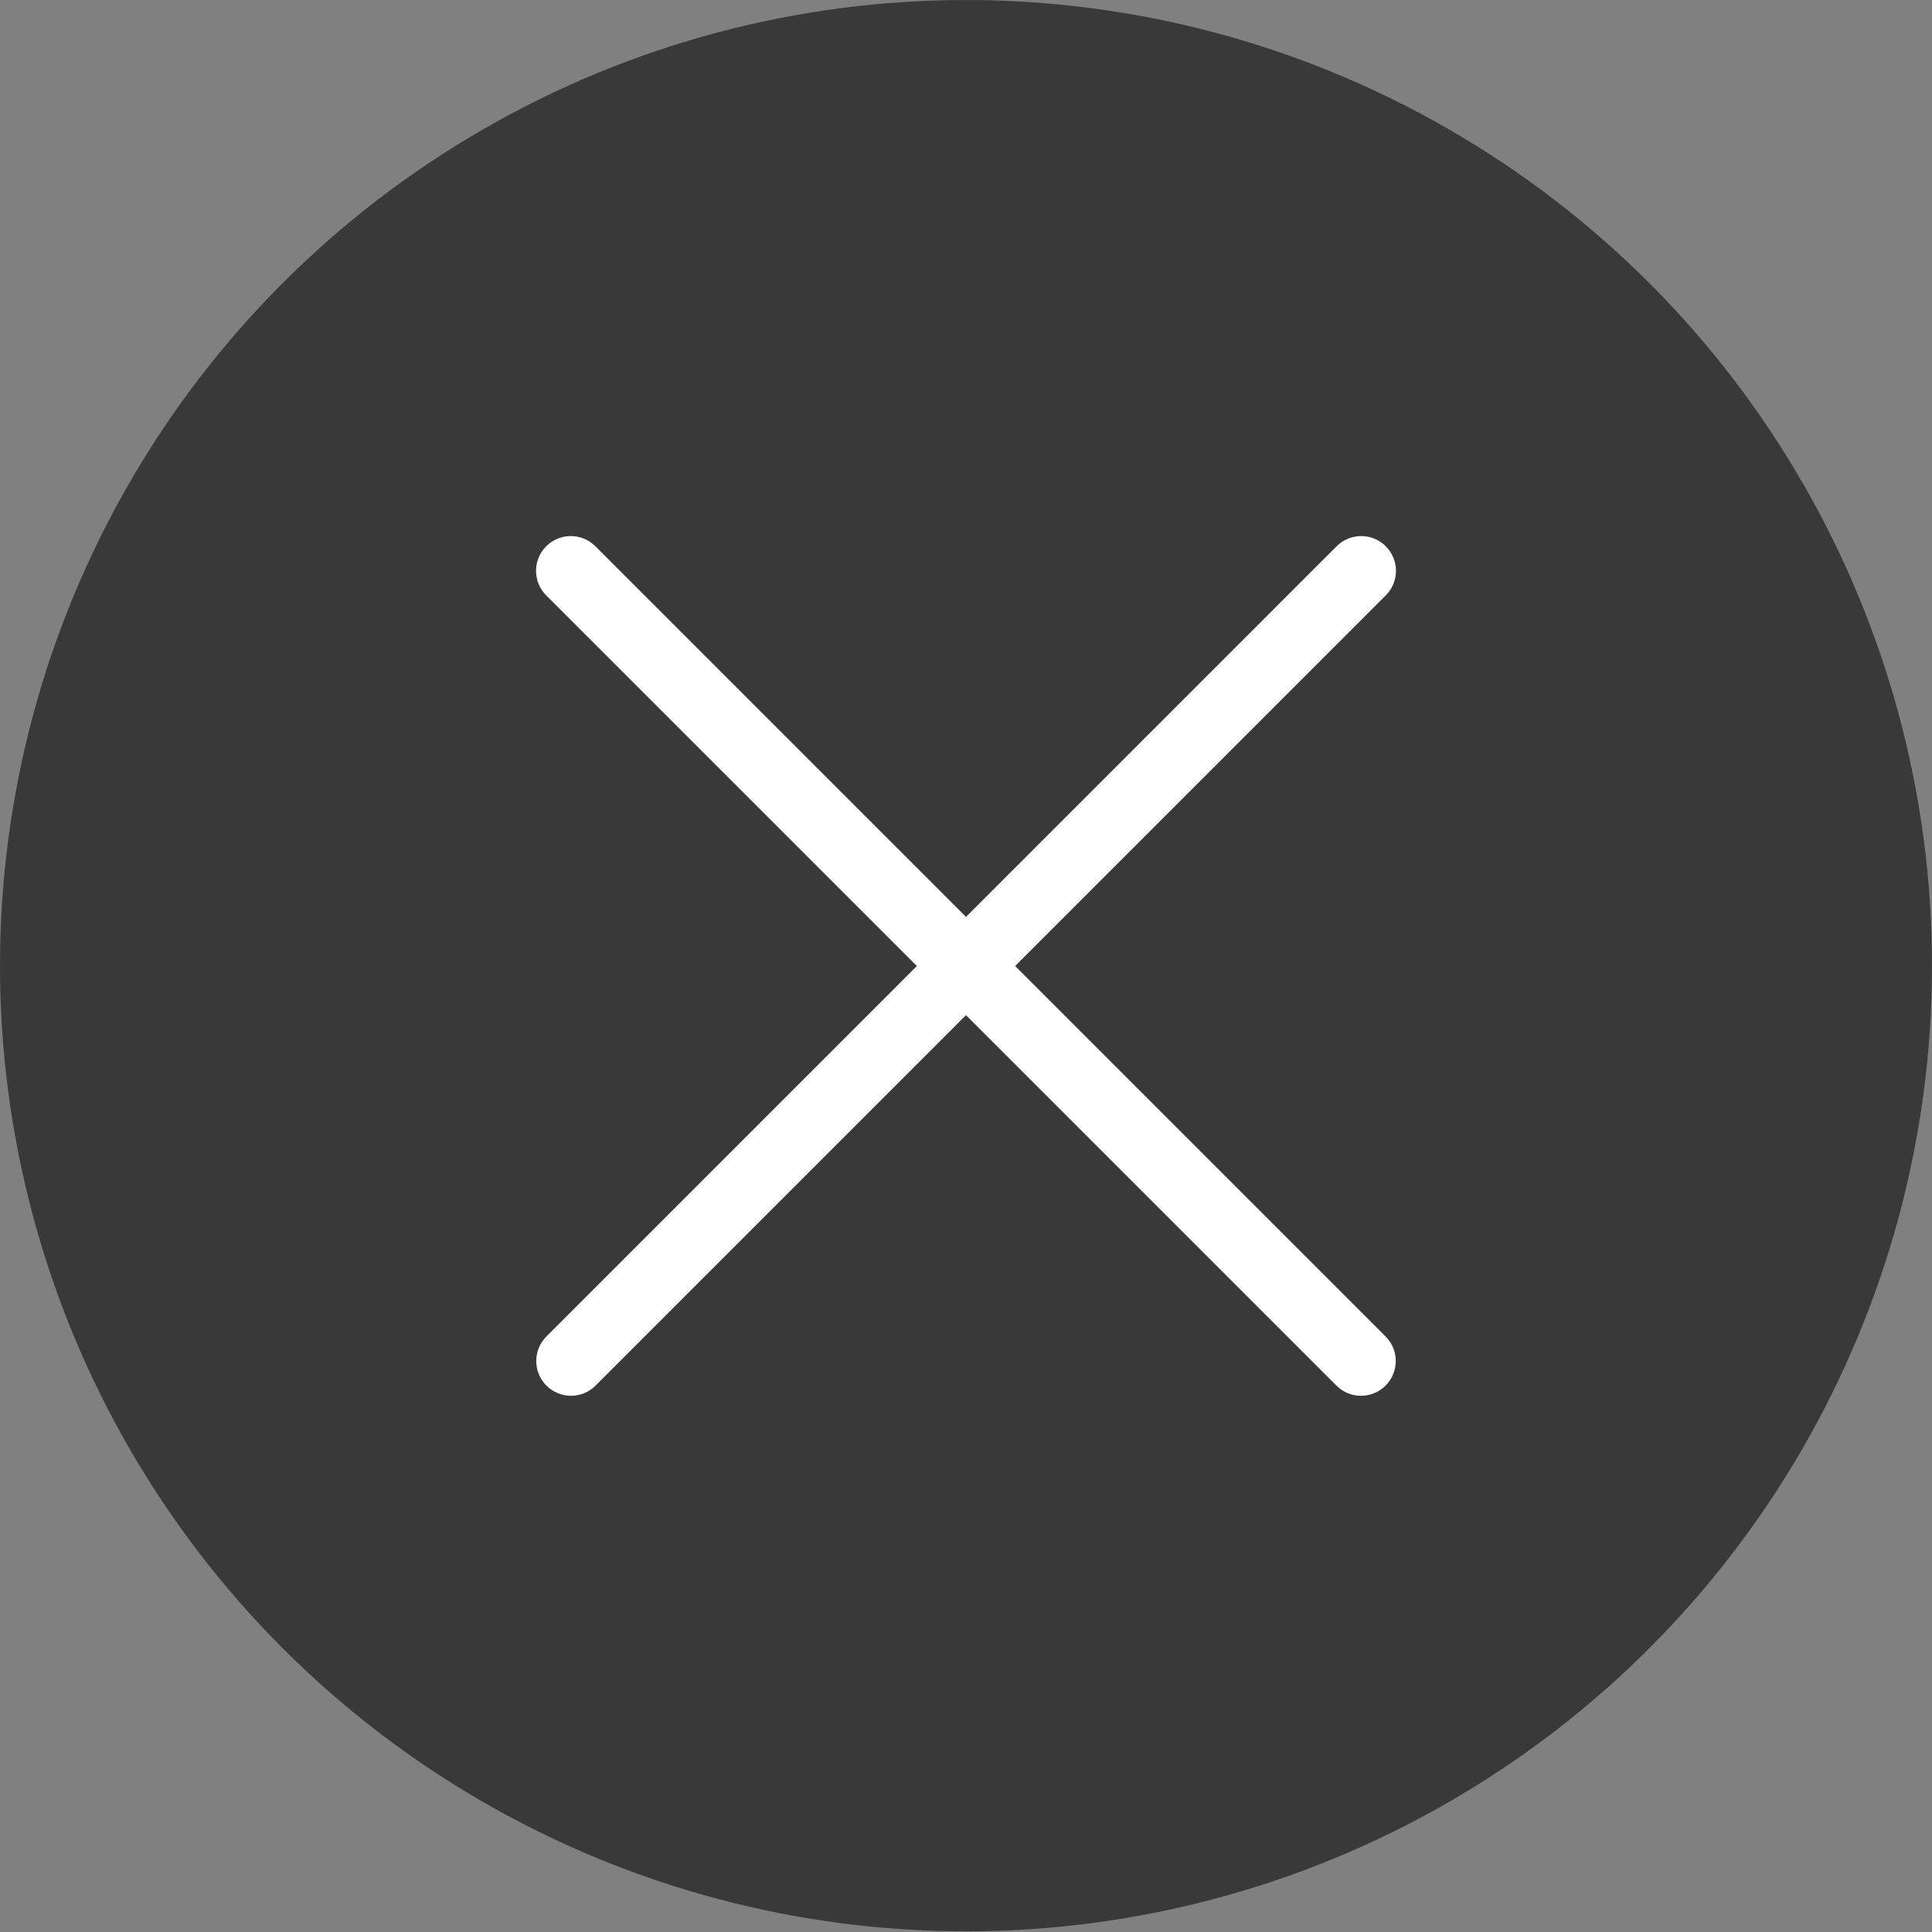
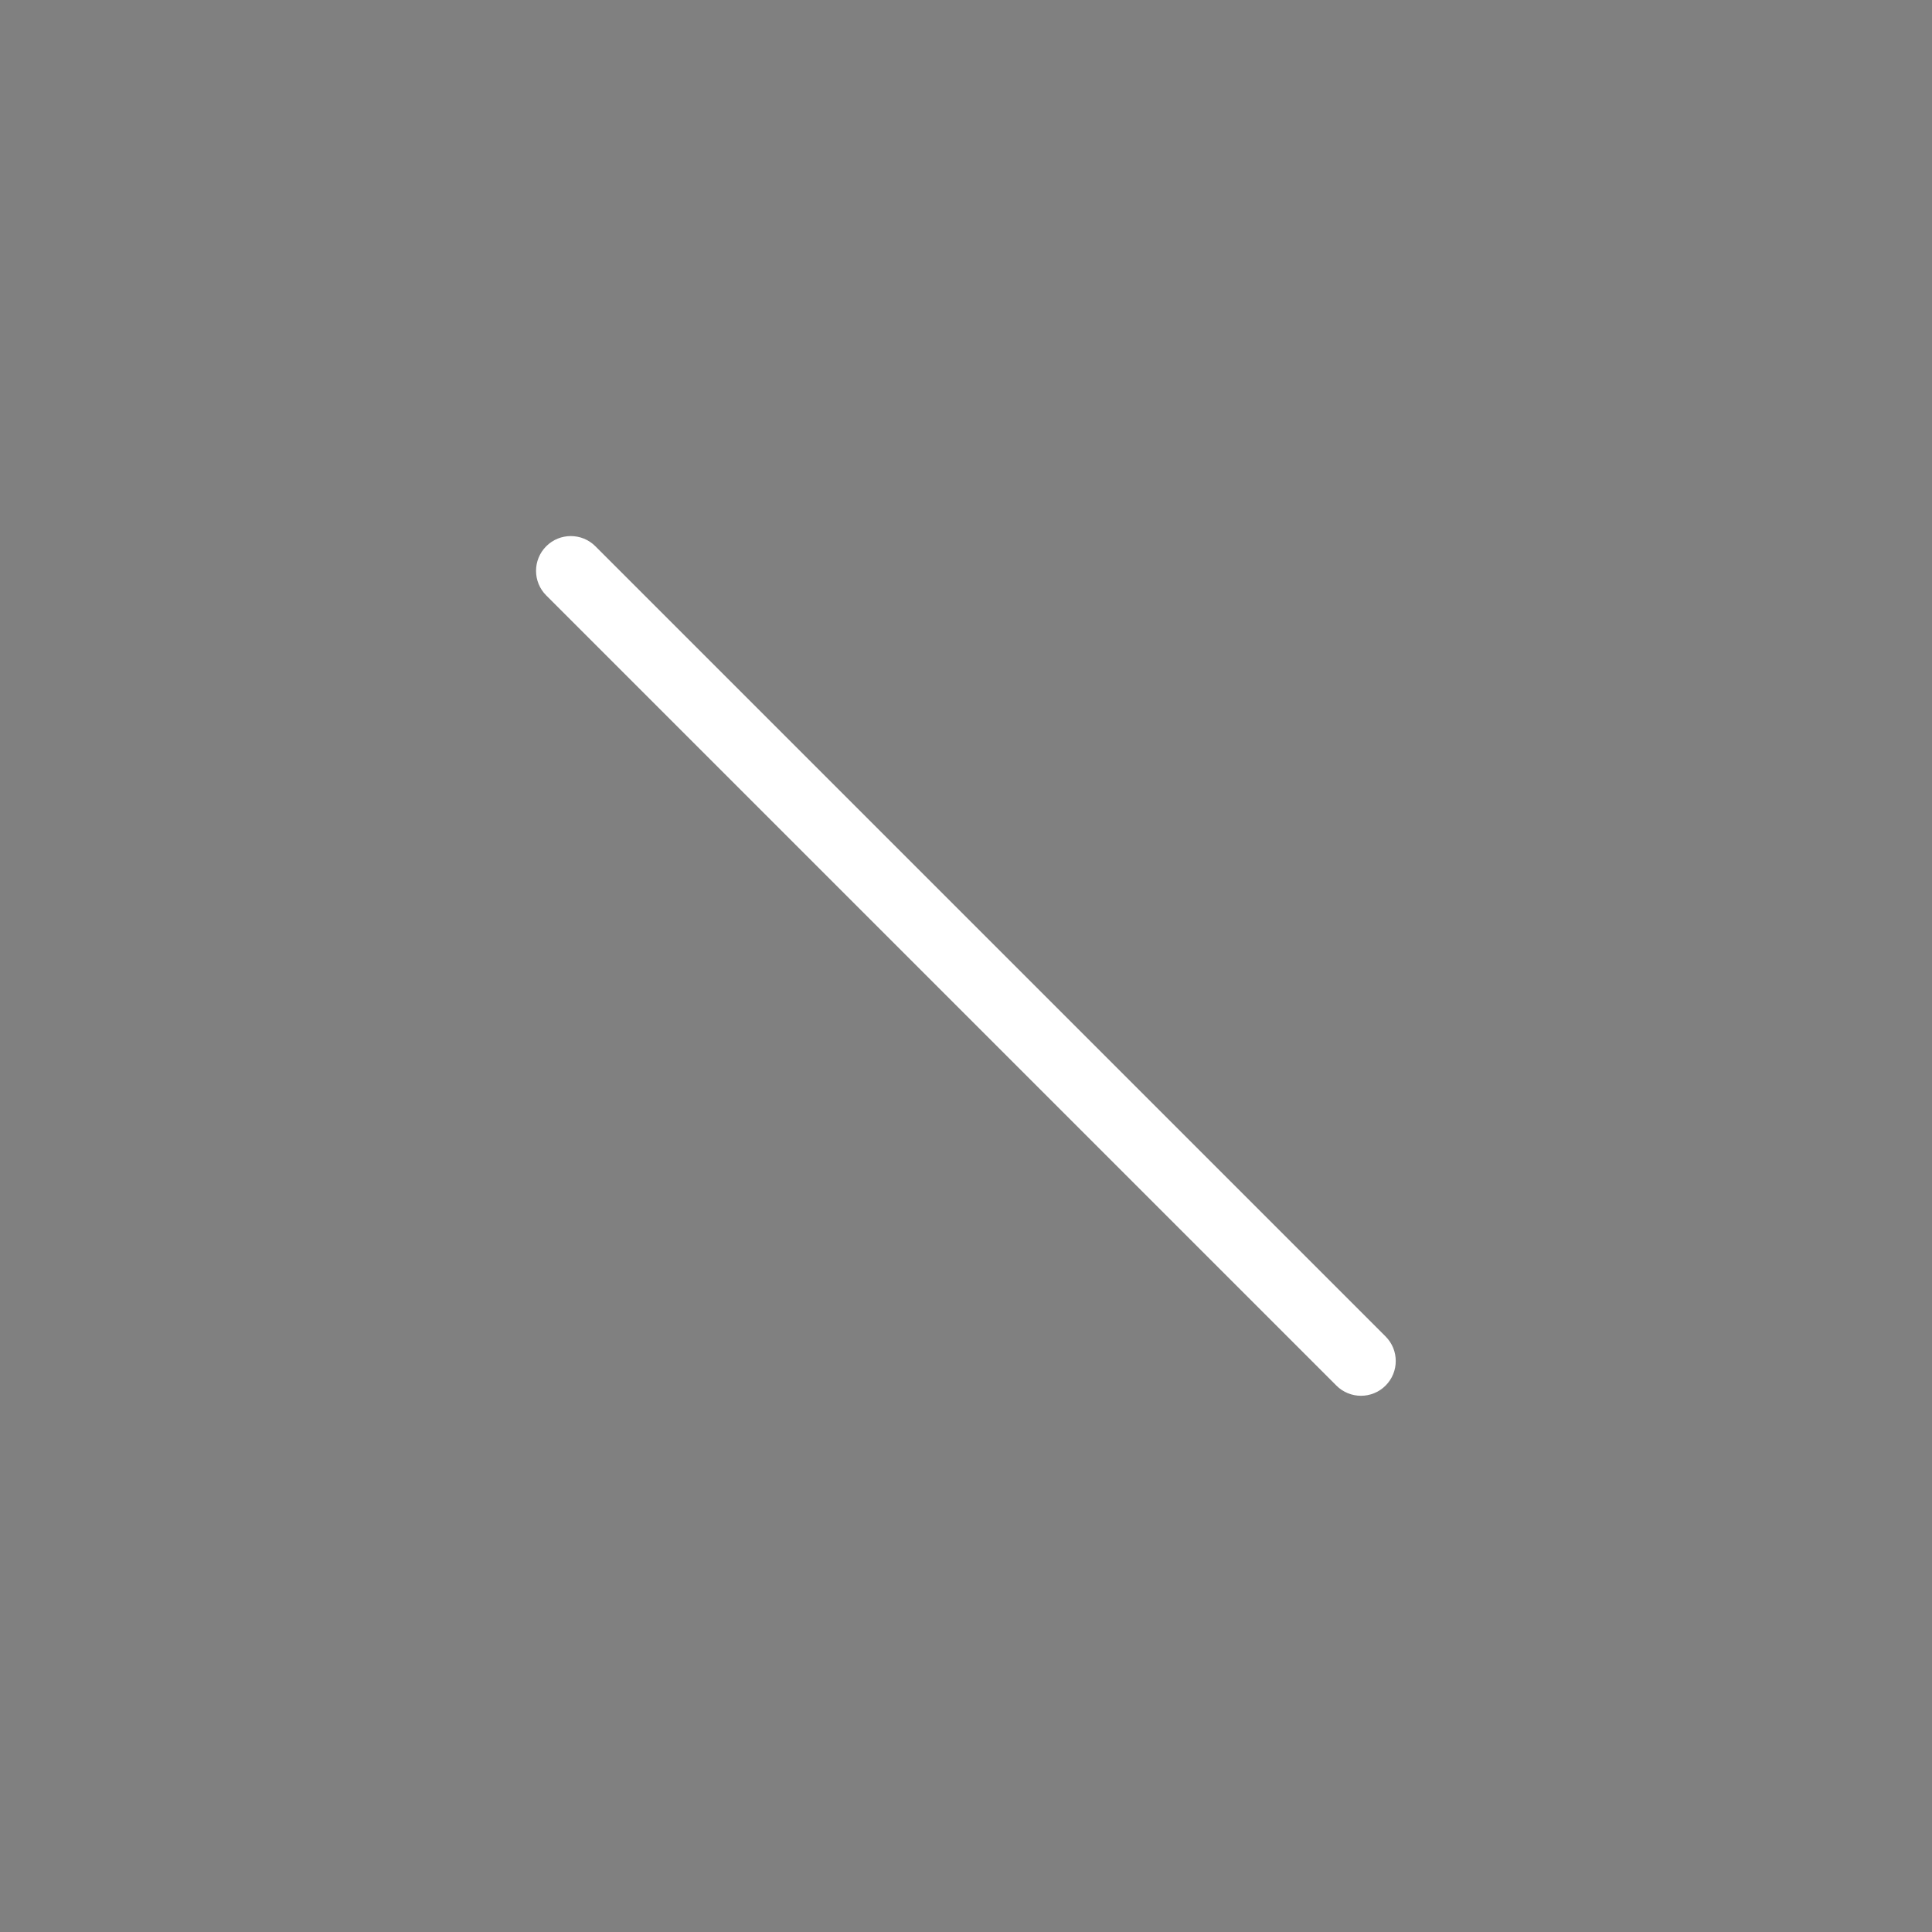
<svg xmlns="http://www.w3.org/2000/svg" width="100%" height="100%" viewBox="0 0 45 45" version="1.1" xml:space="preserve" style="fill-rule:evenodd;clip-rule:evenodd;stroke-linejoin:round;stroke-miterlimit:2;">
  <rect x="0" y="0" width="45" height="45" fill="#808080" stroke="none" />
  <g transform="matrix(0.9,0,0,0.907,0,-0.366)">
-     <ellipse cx="25" cy="25.202" rx="25" ry="24.798" style="fill:rgb(57,57,57);" />
-   </g>
+     </g>
  <g transform="matrix(-0.391,0.391,0.423,0.423,28.886,9.332)">
-     <path d="M50,8.017C50,7.27 49.344,6.664 48.536,6.664L1.464,6.664C0.656,6.664 0,7.27 0,8.017C0,8.765 0.656,9.371 1.464,9.371L48.536,9.371C49.344,9.371 50,8.765 50,8.017Z" style="fill:white;" />
-   </g>
+     </g>
  <g transform="matrix(0.391,0.391,-0.423,0.423,16.114,9.332)">
    <path d="M50,8.017C50,7.27 49.344,6.664 48.536,6.664L1.464,6.664C0.656,6.664 0,7.27 0,8.017C0,8.765 0.656,9.371 1.464,9.371L48.536,9.371C49.344,9.371 50,8.765 50,8.017Z" style="fill:white;" />
  </g>
</svg>